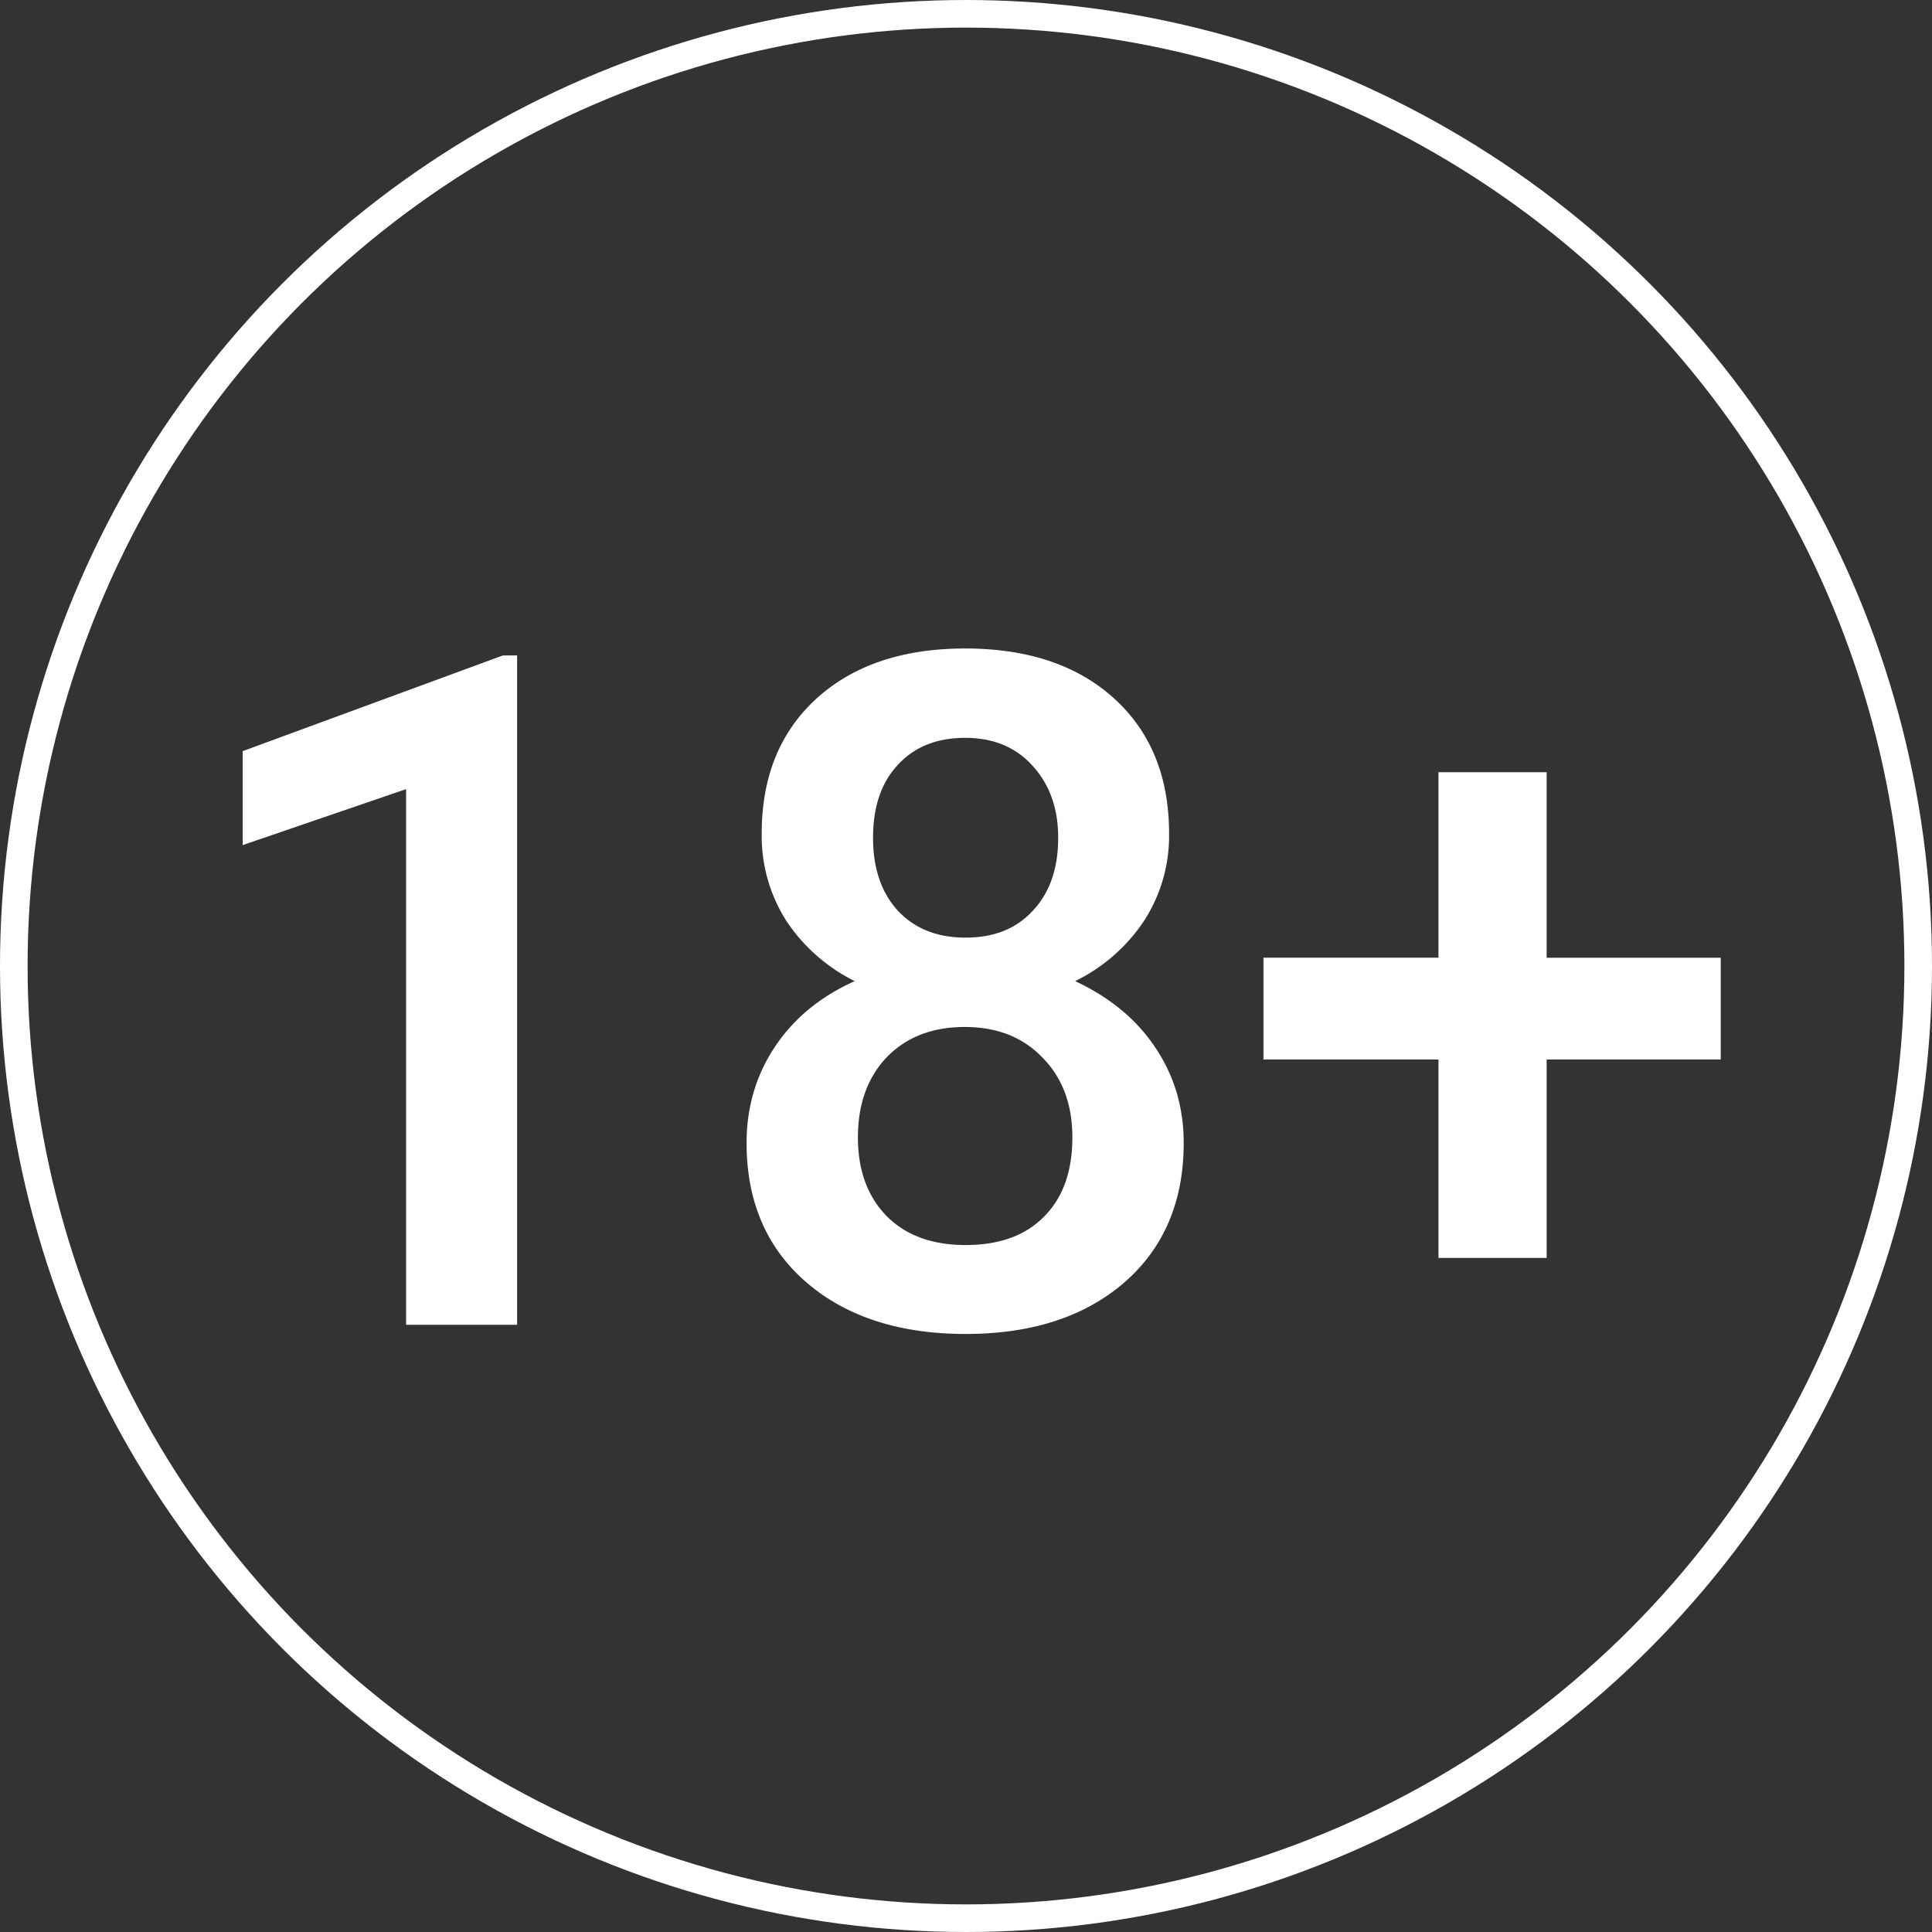
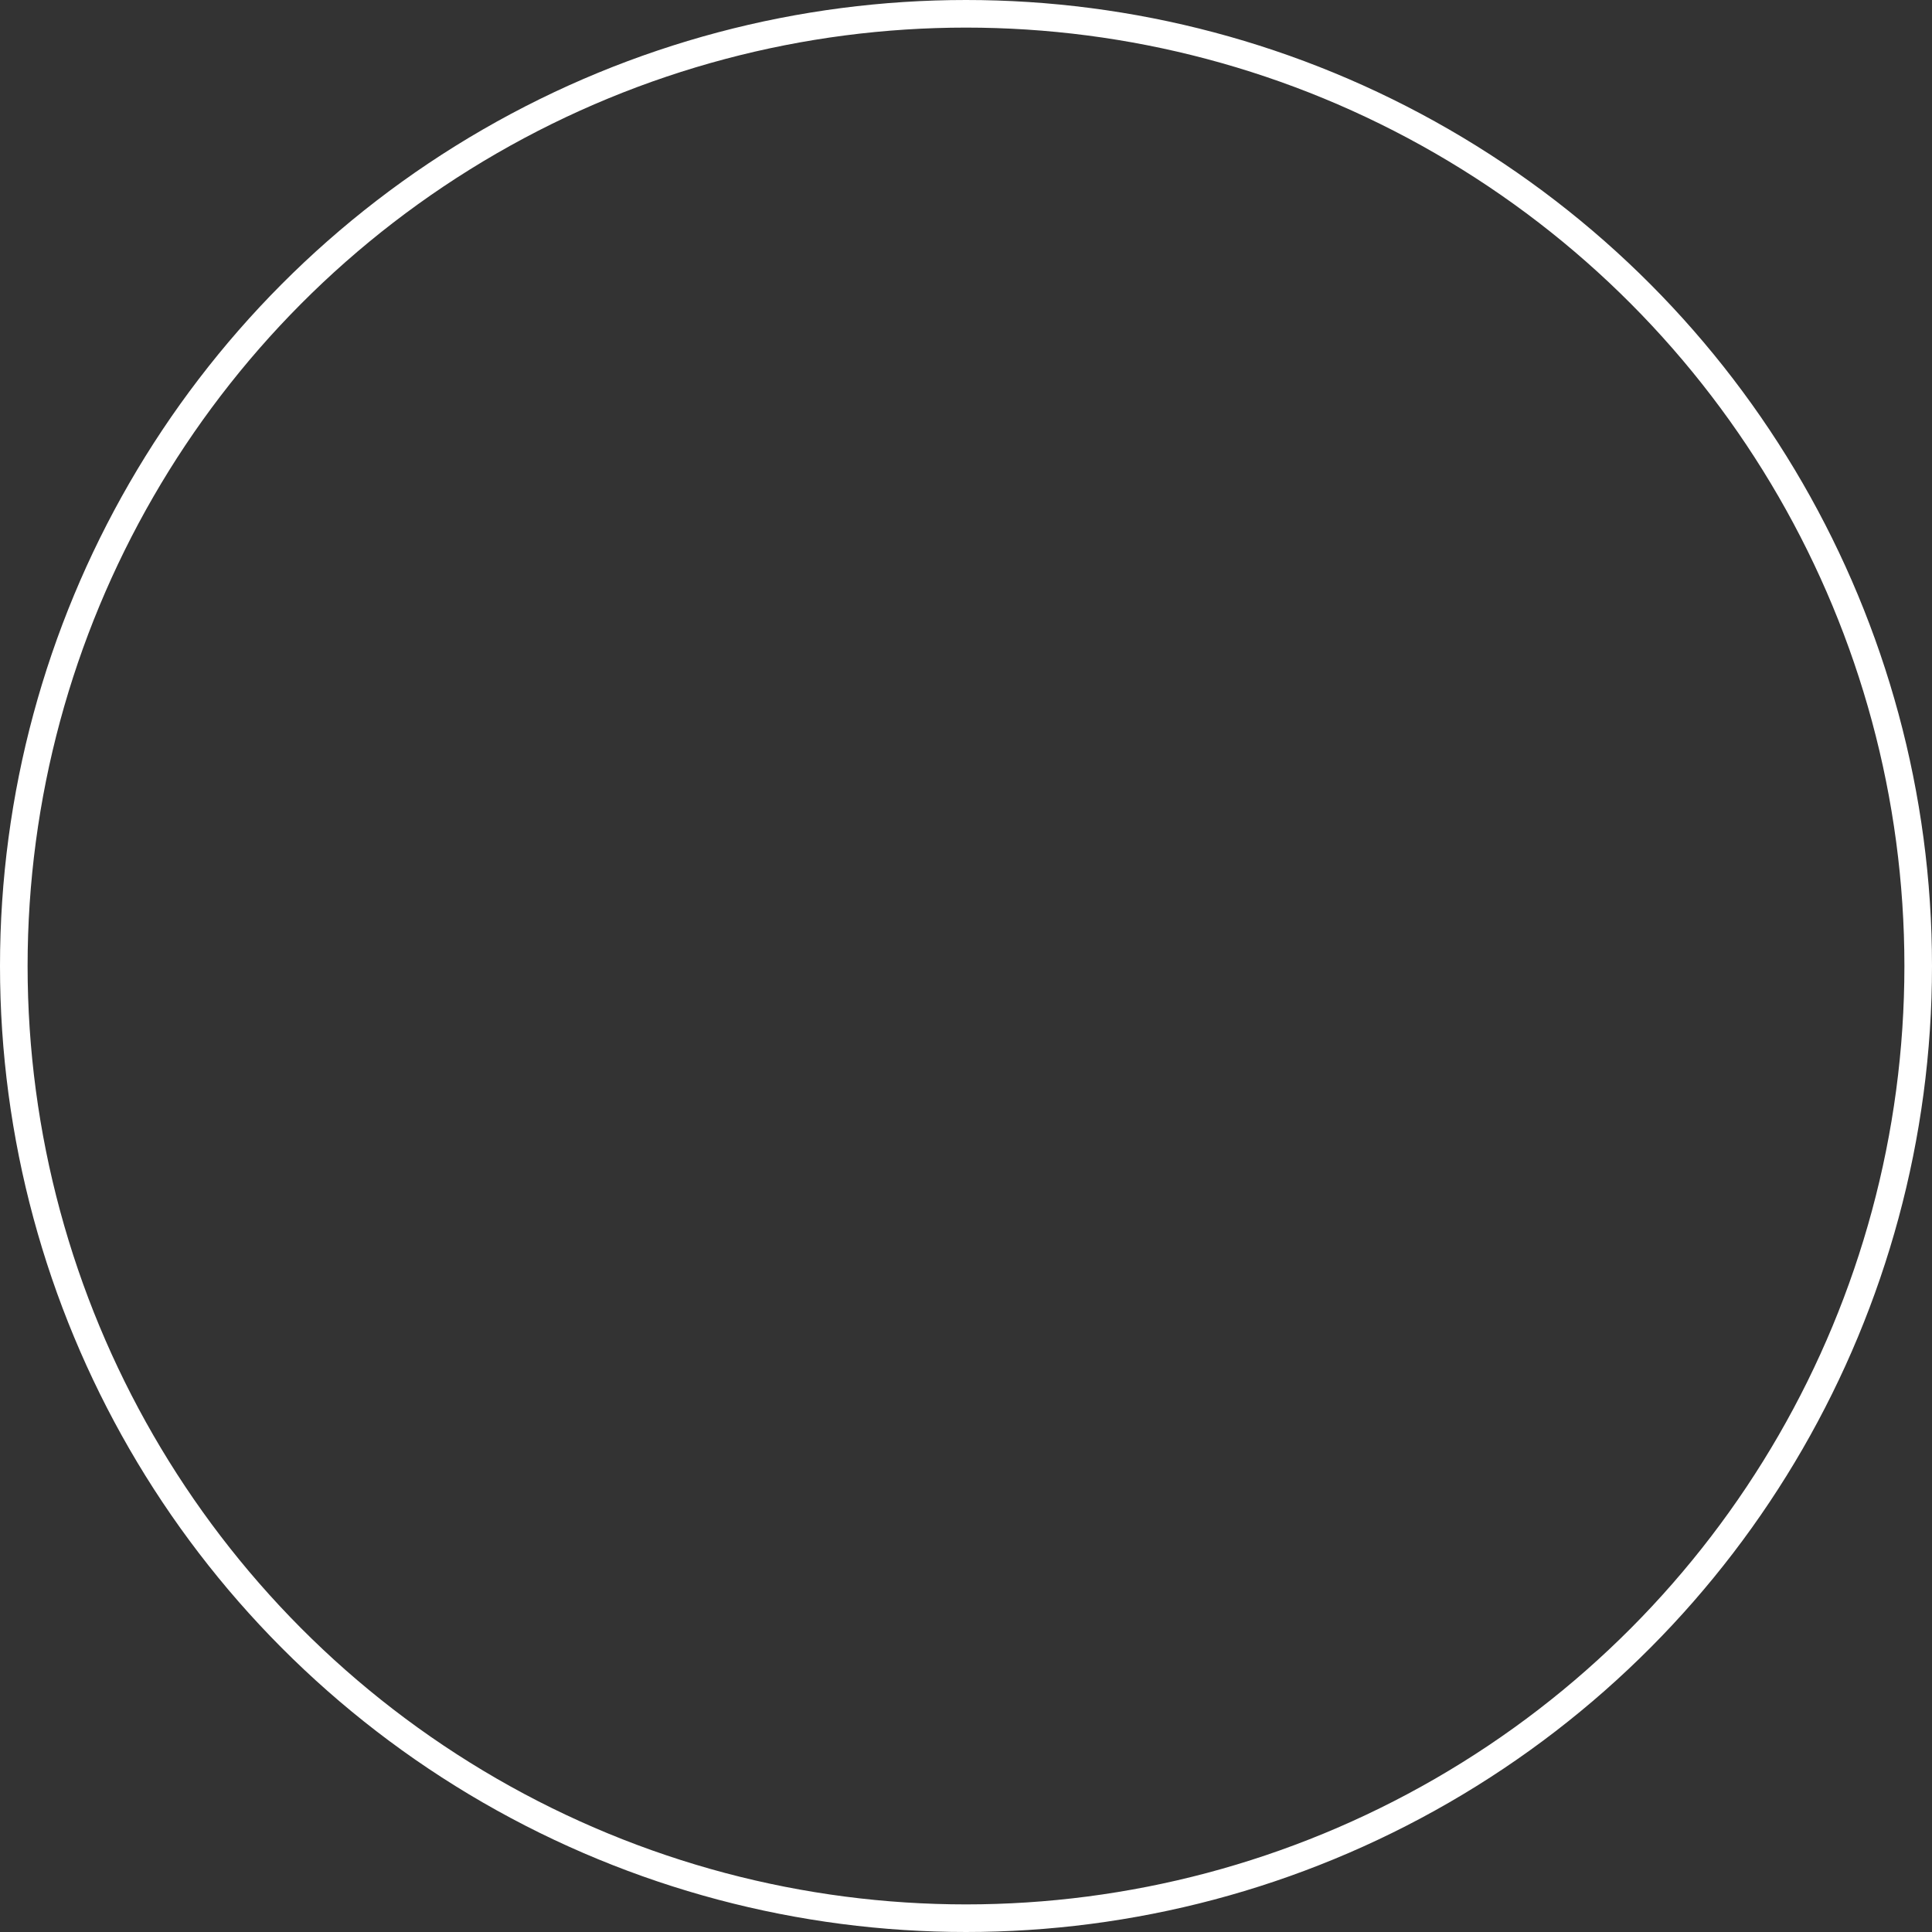
<svg xmlns="http://www.w3.org/2000/svg" width="35" height="35" fill="none">
  <rect width="100%" height="100%" fill="#333333" stroke="none" />
-   <path d="M9.367 24h-2.01v-9.704L4.396 15.31v-1.702l4.714-1.734h.258V24zm11.812-8.898a2.83 2.83 0 01-.457 1.585 3.17 3.17 0 01-1.245 1.087c.63.294 1.115.695 1.453 1.204.343.51.514 1.085.514 1.727 0 1.062-.36 1.906-1.079 2.531-.72.62-1.676.93-2.872.93-1.2 0-2.164-.313-2.888-.938-.72-.625-1.08-1.466-1.08-2.523 0-.648.172-1.229.515-1.744.343-.514.825-.91 1.444-1.187a3.192 3.192 0 01-1.236-1.087 2.867 2.867 0 01-.449-1.585c0-1.03.332-1.846.996-2.45.665-.602 1.561-.904 2.69-.904 1.134 0 2.034.302 2.698.905.664.603.996 1.42.996 2.449zm-1.752 5.503c0-.598-.18-1.08-.54-1.444-.354-.371-.824-.556-1.41-.556-.587 0-1.057.182-1.412.547-.348.366-.523.85-.523 1.453 0 .592.172 1.065.515 1.42.349.354.827.53 1.436.53s1.082-.17 1.42-.514c.343-.343.514-.822.514-1.436zm-.257-5.429c0-.525-.152-.957-.457-1.295-.304-.343-.713-.514-1.228-.514s-.921.163-1.22.49c-.3.32-.449.76-.449 1.32 0 .553.15.993.449 1.32.304.326.713.489 1.228.489s.922-.163 1.22-.49c.305-.326.457-.766.457-1.32zm8.849 2.175h3.154v1.843h-3.154v3.594h-1.96v-3.594h-3.17V17.35h3.17v-3.36h1.96v3.362z" fill="#fff" />
  <circle cx="17.5" cy="17.5" r="17.25" stroke="#fff" stroke-width=".5" />
</svg>